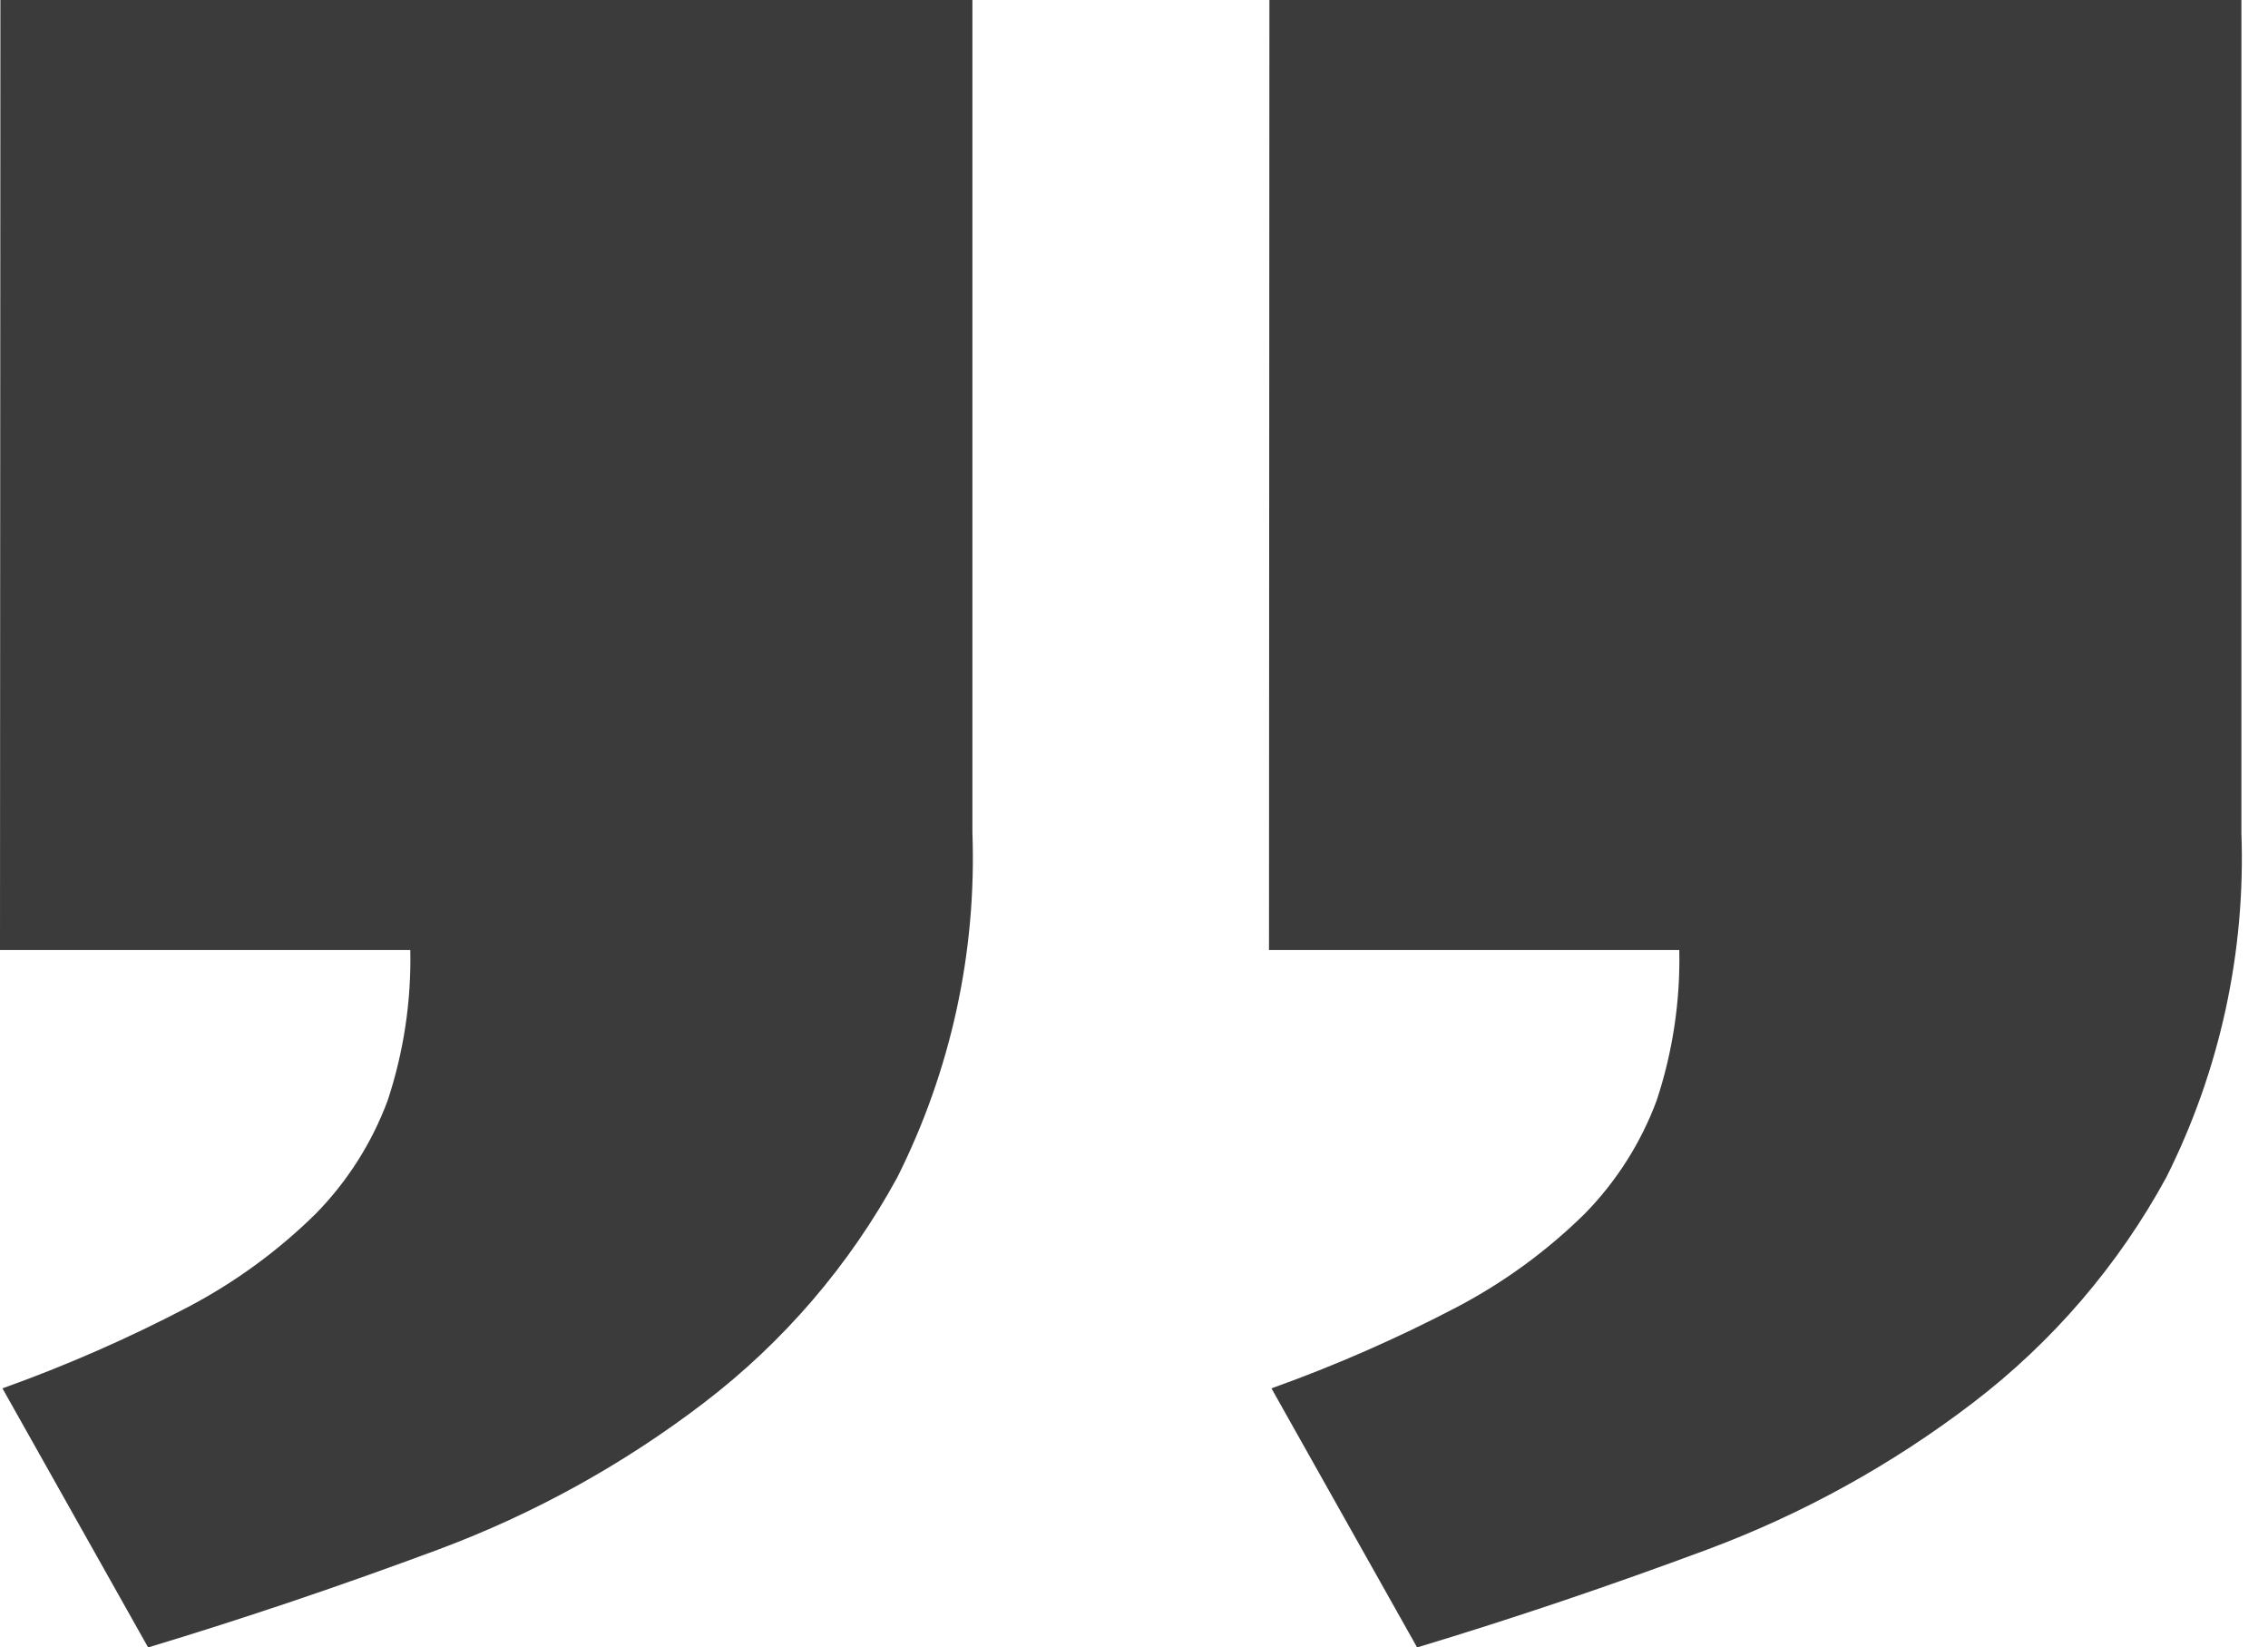
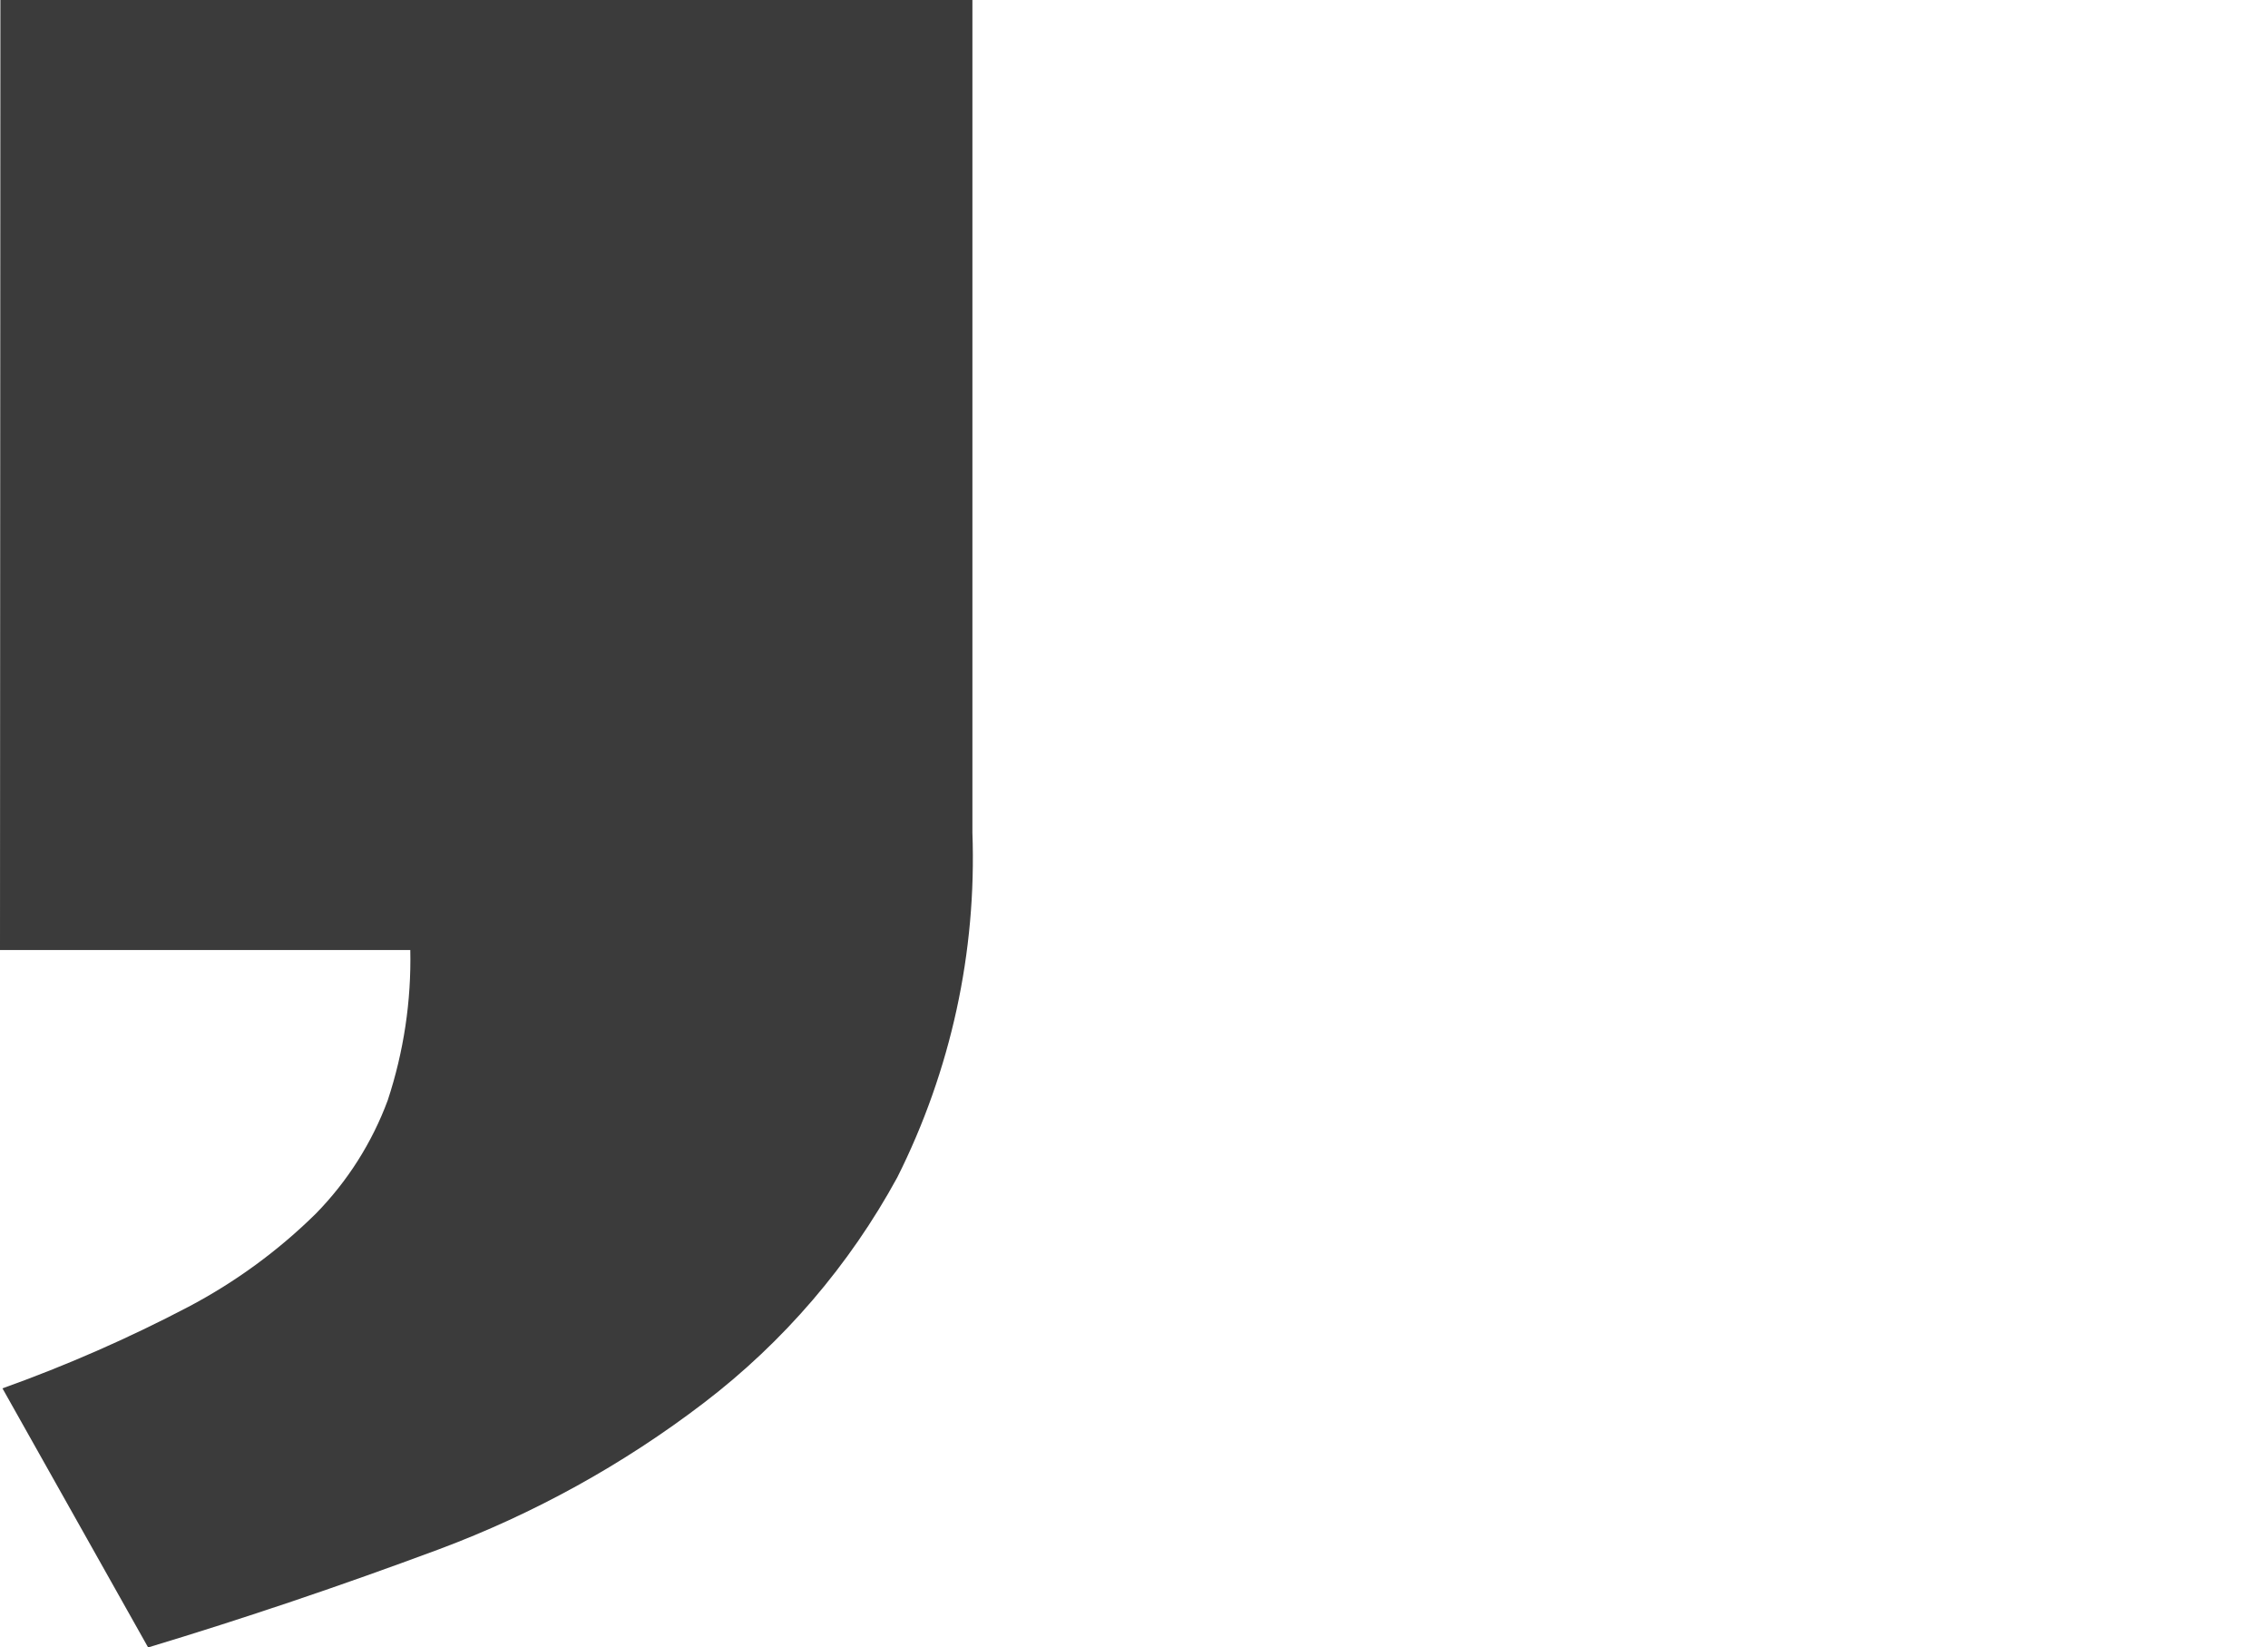
<svg xmlns="http://www.w3.org/2000/svg" width="84" height="61" viewBox="0 0 84 61" fill="none">
-   <path d="M47.015 0L83.015 0L83.015 30.832C83.175 35.249 82.219 39.636 80.234 43.593C78.461 46.847 76.017 49.695 73.061 51.95C70.082 54.226 66.779 56.051 63.26 57.365C59.613 58.722 56.021 59.934 52.486 61L47.091 51.407C49.454 50.562 51.754 49.554 53.975 48.39C55.712 47.475 57.305 46.311 58.701 44.935C59.873 43.737 60.779 42.309 61.36 40.742C61.953 38.947 62.236 37.065 62.196 35.176H47L47.015 0Z" fill="#3B3B3B" />
  <path d="M0.015 0L36.015 0V30.832C36.175 35.249 35.219 39.636 33.234 43.593C31.461 46.847 29.017 49.695 26.061 51.95C23.082 54.226 19.779 56.051 16.26 57.365C12.613 58.722 9.021 59.934 5.486 61L0.091 51.407C2.454 50.562 4.754 49.554 6.975 48.39C8.713 47.475 10.305 46.311 11.701 44.935C12.873 43.737 13.779 42.309 14.36 40.742C14.953 38.947 15.236 37.065 15.196 35.176H-0L0.015 0Z" fill="#3B3B3B" />
</svg>